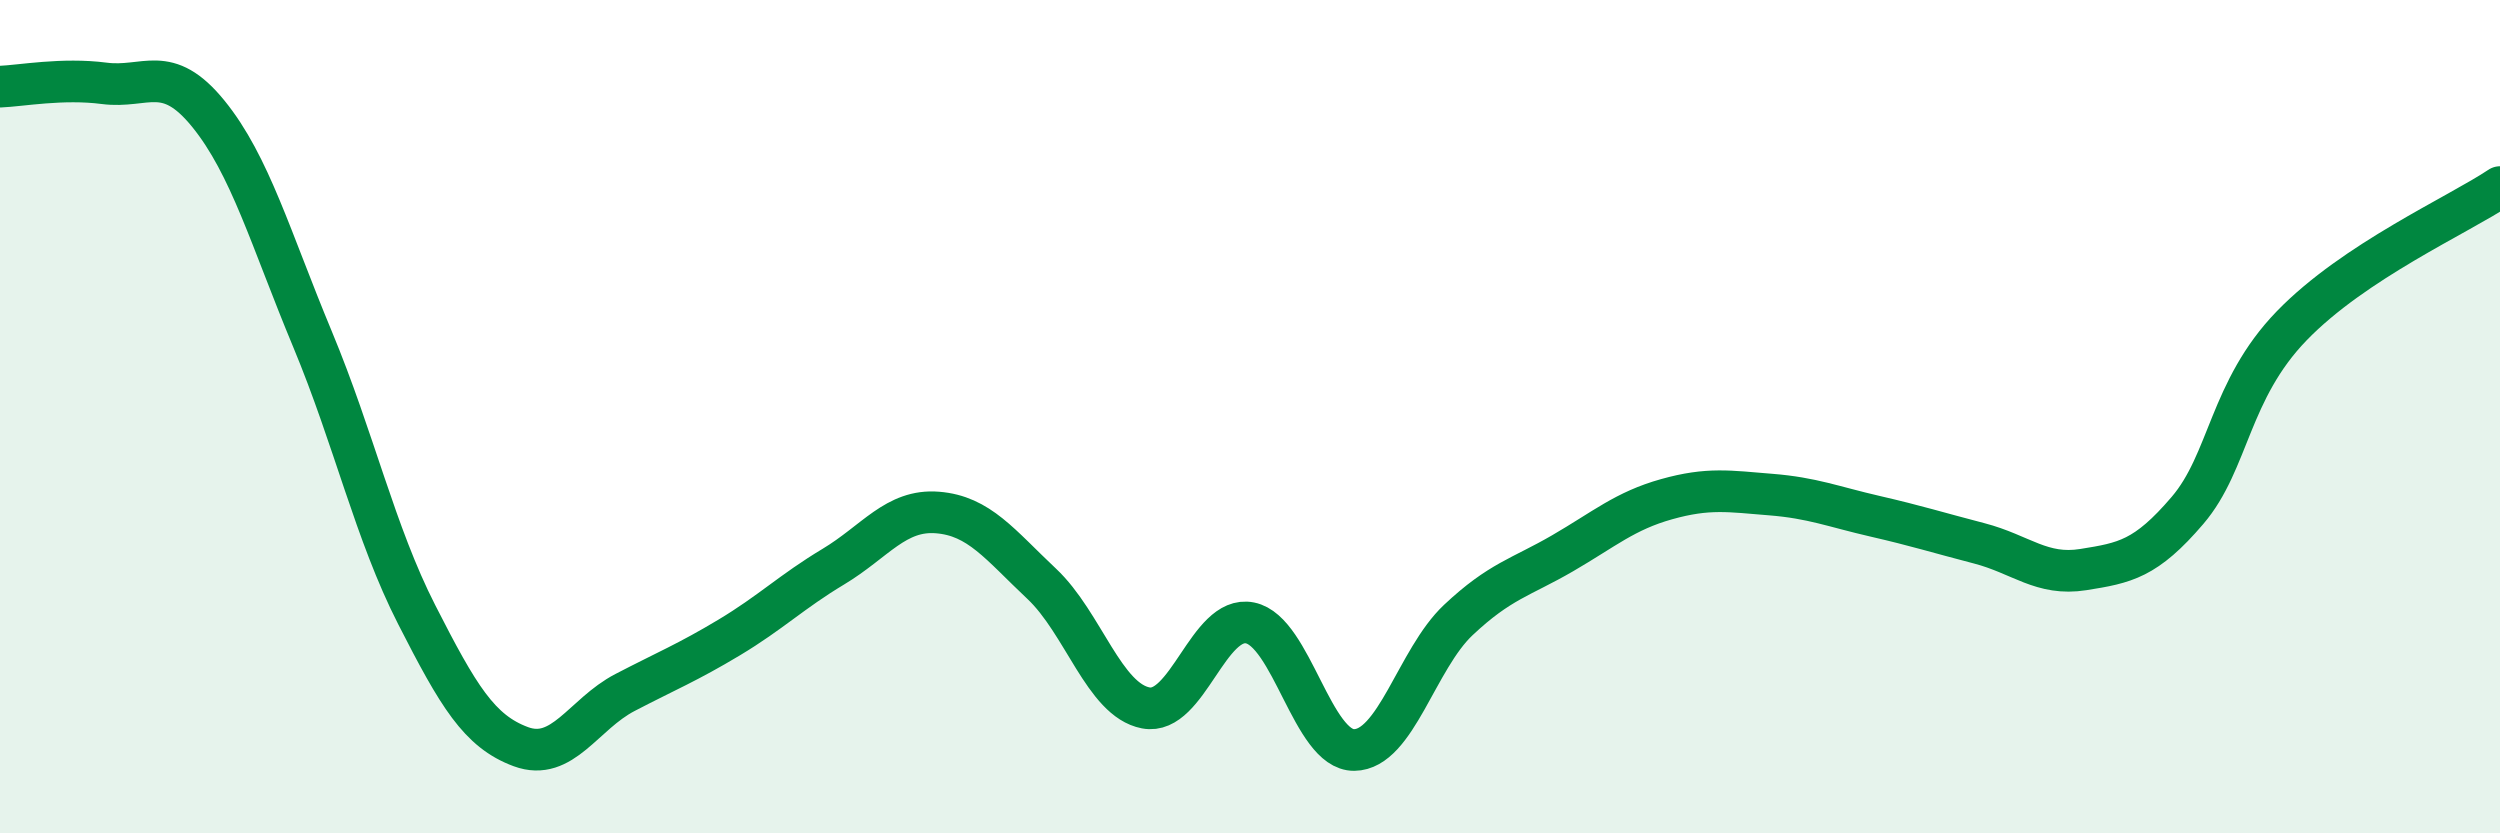
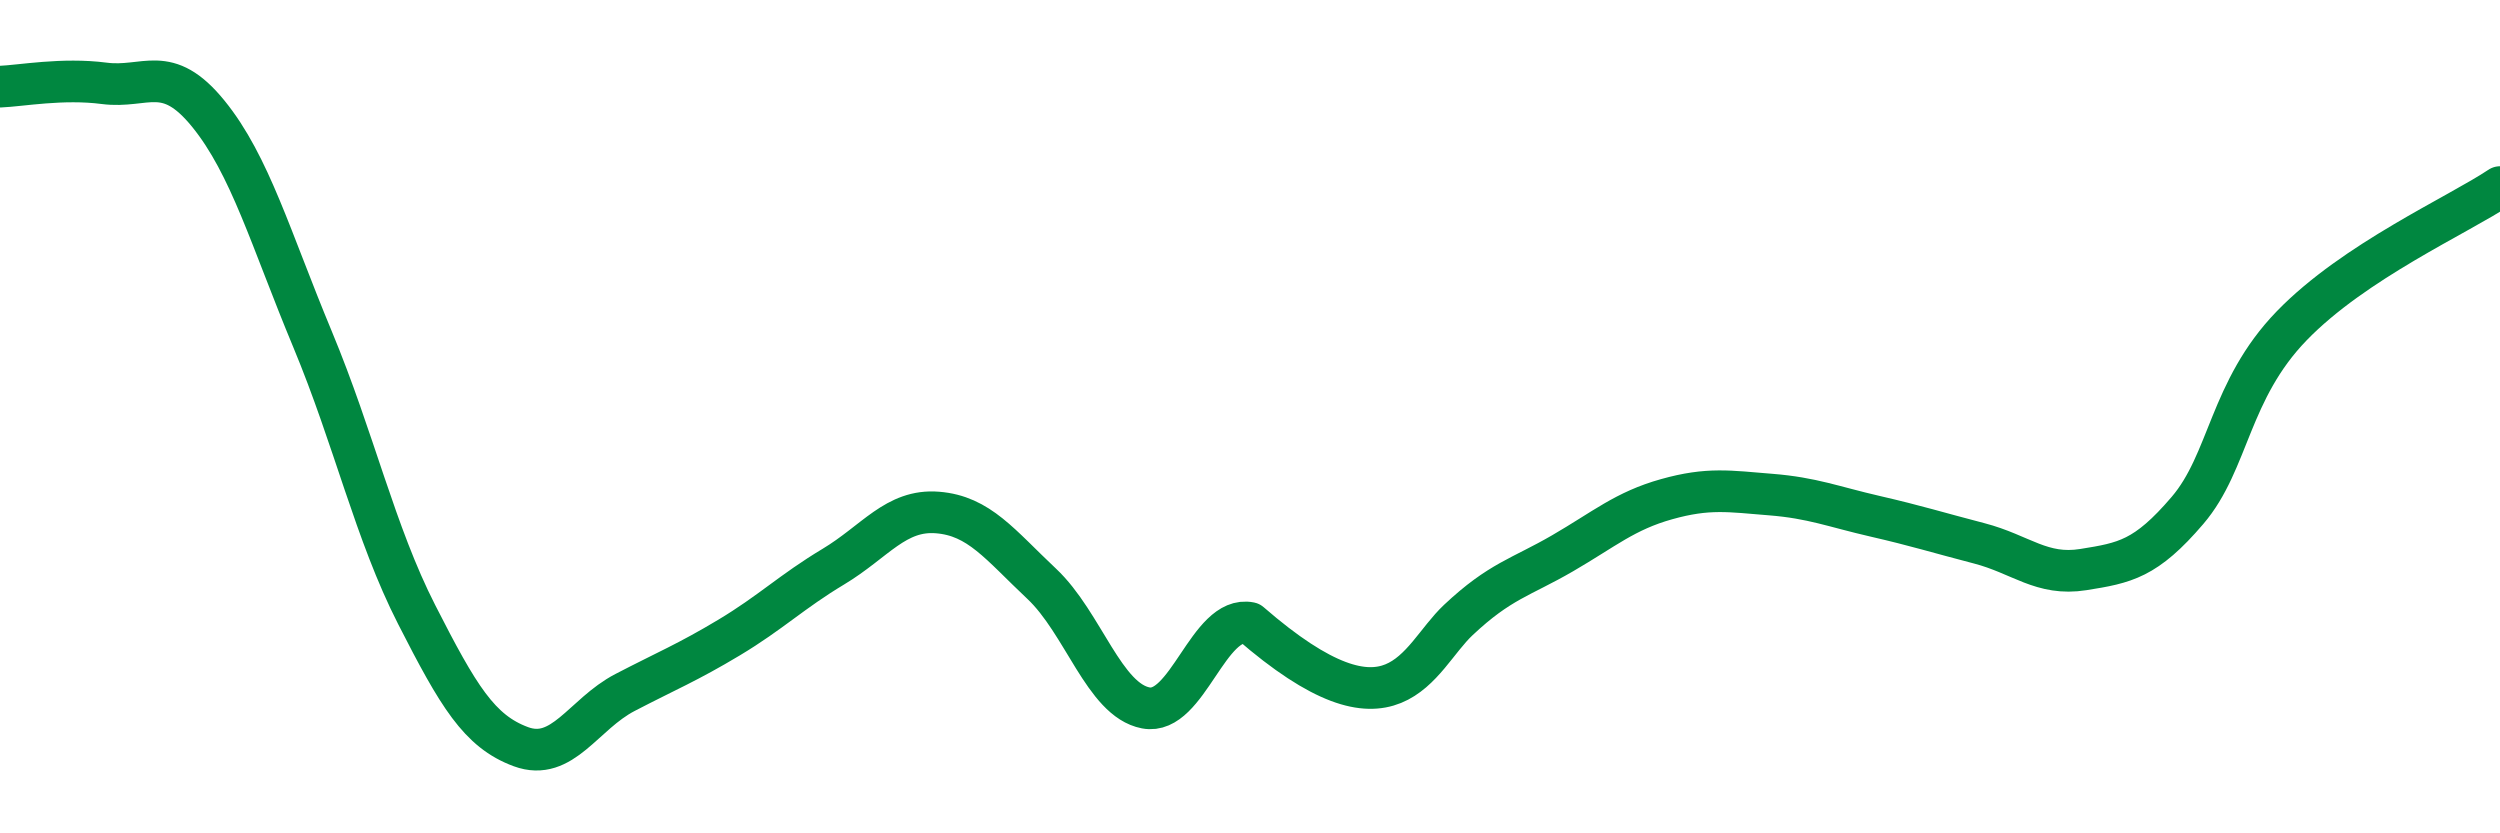
<svg xmlns="http://www.w3.org/2000/svg" width="60" height="20" viewBox="0 0 60 20">
-   <path d="M 0,2.08 C 0.5,2.06 1.5,1.87 2.5,2 C 3.5,2.13 4,1.5 5,2.73 C 6,3.96 6.5,5.74 7.5,8.14 C 8.5,10.54 9,12.79 10,14.75 C 11,16.71 11.5,17.55 12.5,17.92 C 13.5,18.29 14,17.14 15,16.62 C 16,16.1 16.5,15.9 17.5,15.3 C 18.5,14.7 19,14.2 20,13.6 C 21,13 21.5,12.22 22.5,12.3 C 23.5,12.38 24,13.07 25,14.01 C 26,14.95 26.5,16.8 27.5,16.99 C 28.5,17.18 29,14.75 30,14.95 C 31,15.15 31.5,18.01 32.5,18 C 33.5,17.99 34,15.82 35,14.88 C 36,13.94 36.5,13.86 37.5,13.28 C 38.5,12.7 39,12.26 40,11.98 C 41,11.7 41.5,11.79 42.5,11.87 C 43.5,11.95 44,12.16 45,12.39 C 46,12.62 46.5,12.78 47.5,13.04 C 48.5,13.3 49,13.83 50,13.67 C 51,13.51 51.5,13.42 52.5,12.25 C 53.5,11.08 53.5,9.37 55,7.82 C 56.5,6.27 59,5.16 60,4.49L60 20L0 20Z" fill="#008740" opacity="0.1" stroke-linecap="round" stroke-linejoin="round" />
-   <path d="M 0,2.08 C 0.5,2.06 1.5,1.87 2.5,2 C 3.5,2.13 4,1.5 5,2.73 C 6,3.96 6.5,5.74 7.5,8.14 C 8.5,10.54 9,12.79 10,14.75 C 11,16.71 11.5,17.55 12.5,17.92 C 13.5,18.29 14,17.14 15,16.62 C 16,16.1 16.5,15.9 17.5,15.3 C 18.5,14.7 19,14.2 20,13.6 C 21,13 21.5,12.22 22.5,12.3 C 23.5,12.38 24,13.07 25,14.01 C 26,14.95 26.5,16.8 27.5,16.99 C 28.5,17.18 29,14.75 30,14.95 C 31,15.15 31.5,18.01 32.5,18 C 33.5,17.99 34,15.82 35,14.88 C 36,13.94 36.5,13.86 37.5,13.28 C 38.5,12.7 39,12.26 40,11.98 C 41,11.7 41.5,11.79 42.5,11.87 C 43.5,11.95 44,12.16 45,12.39 C 46,12.62 46.5,12.78 47.5,13.04 C 48.5,13.3 49,13.83 50,13.67 C 51,13.51 51.5,13.42 52.5,12.25 C 53.5,11.08 53.5,9.37 55,7.82 C 56.5,6.27 59,5.16 60,4.49" stroke="#008740" stroke-width="1" fill="none" stroke-linecap="round" stroke-linejoin="round" />
+   <path d="M 0,2.08 C 0.5,2.06 1.5,1.87 2.5,2 C 3.5,2.13 4,1.5 5,2.73 C 6,3.96 6.5,5.74 7.5,8.14 C 8.5,10.54 9,12.79 10,14.75 C 11,16.71 11.5,17.55 12.5,17.92 C 13.5,18.29 14,17.14 15,16.62 C 16,16.1 16.5,15.9 17.5,15.3 C 18.5,14.7 19,14.2 20,13.6 C 21,13 21.5,12.22 22.5,12.3 C 23.5,12.38 24,13.07 25,14.01 C 26,14.95 26.5,16.8 27.5,16.99 C 28.5,17.18 29,14.75 30,14.95 C 33.5,17.99 34,15.82 35,14.88 C 36,13.94 36.5,13.86 37.5,13.28 C 38.5,12.7 39,12.26 40,11.98 C 41,11.7 41.5,11.79 42.5,11.87 C 43.5,11.95 44,12.16 45,12.39 C 46,12.62 46.5,12.78 47.5,13.04 C 48.5,13.3 49,13.83 50,13.67 C 51,13.51 51.5,13.42 52.5,12.25 C 53.5,11.08 53.5,9.37 55,7.82 C 56.5,6.27 59,5.16 60,4.49" stroke="#008740" stroke-width="1" fill="none" stroke-linecap="round" stroke-linejoin="round" />
</svg>